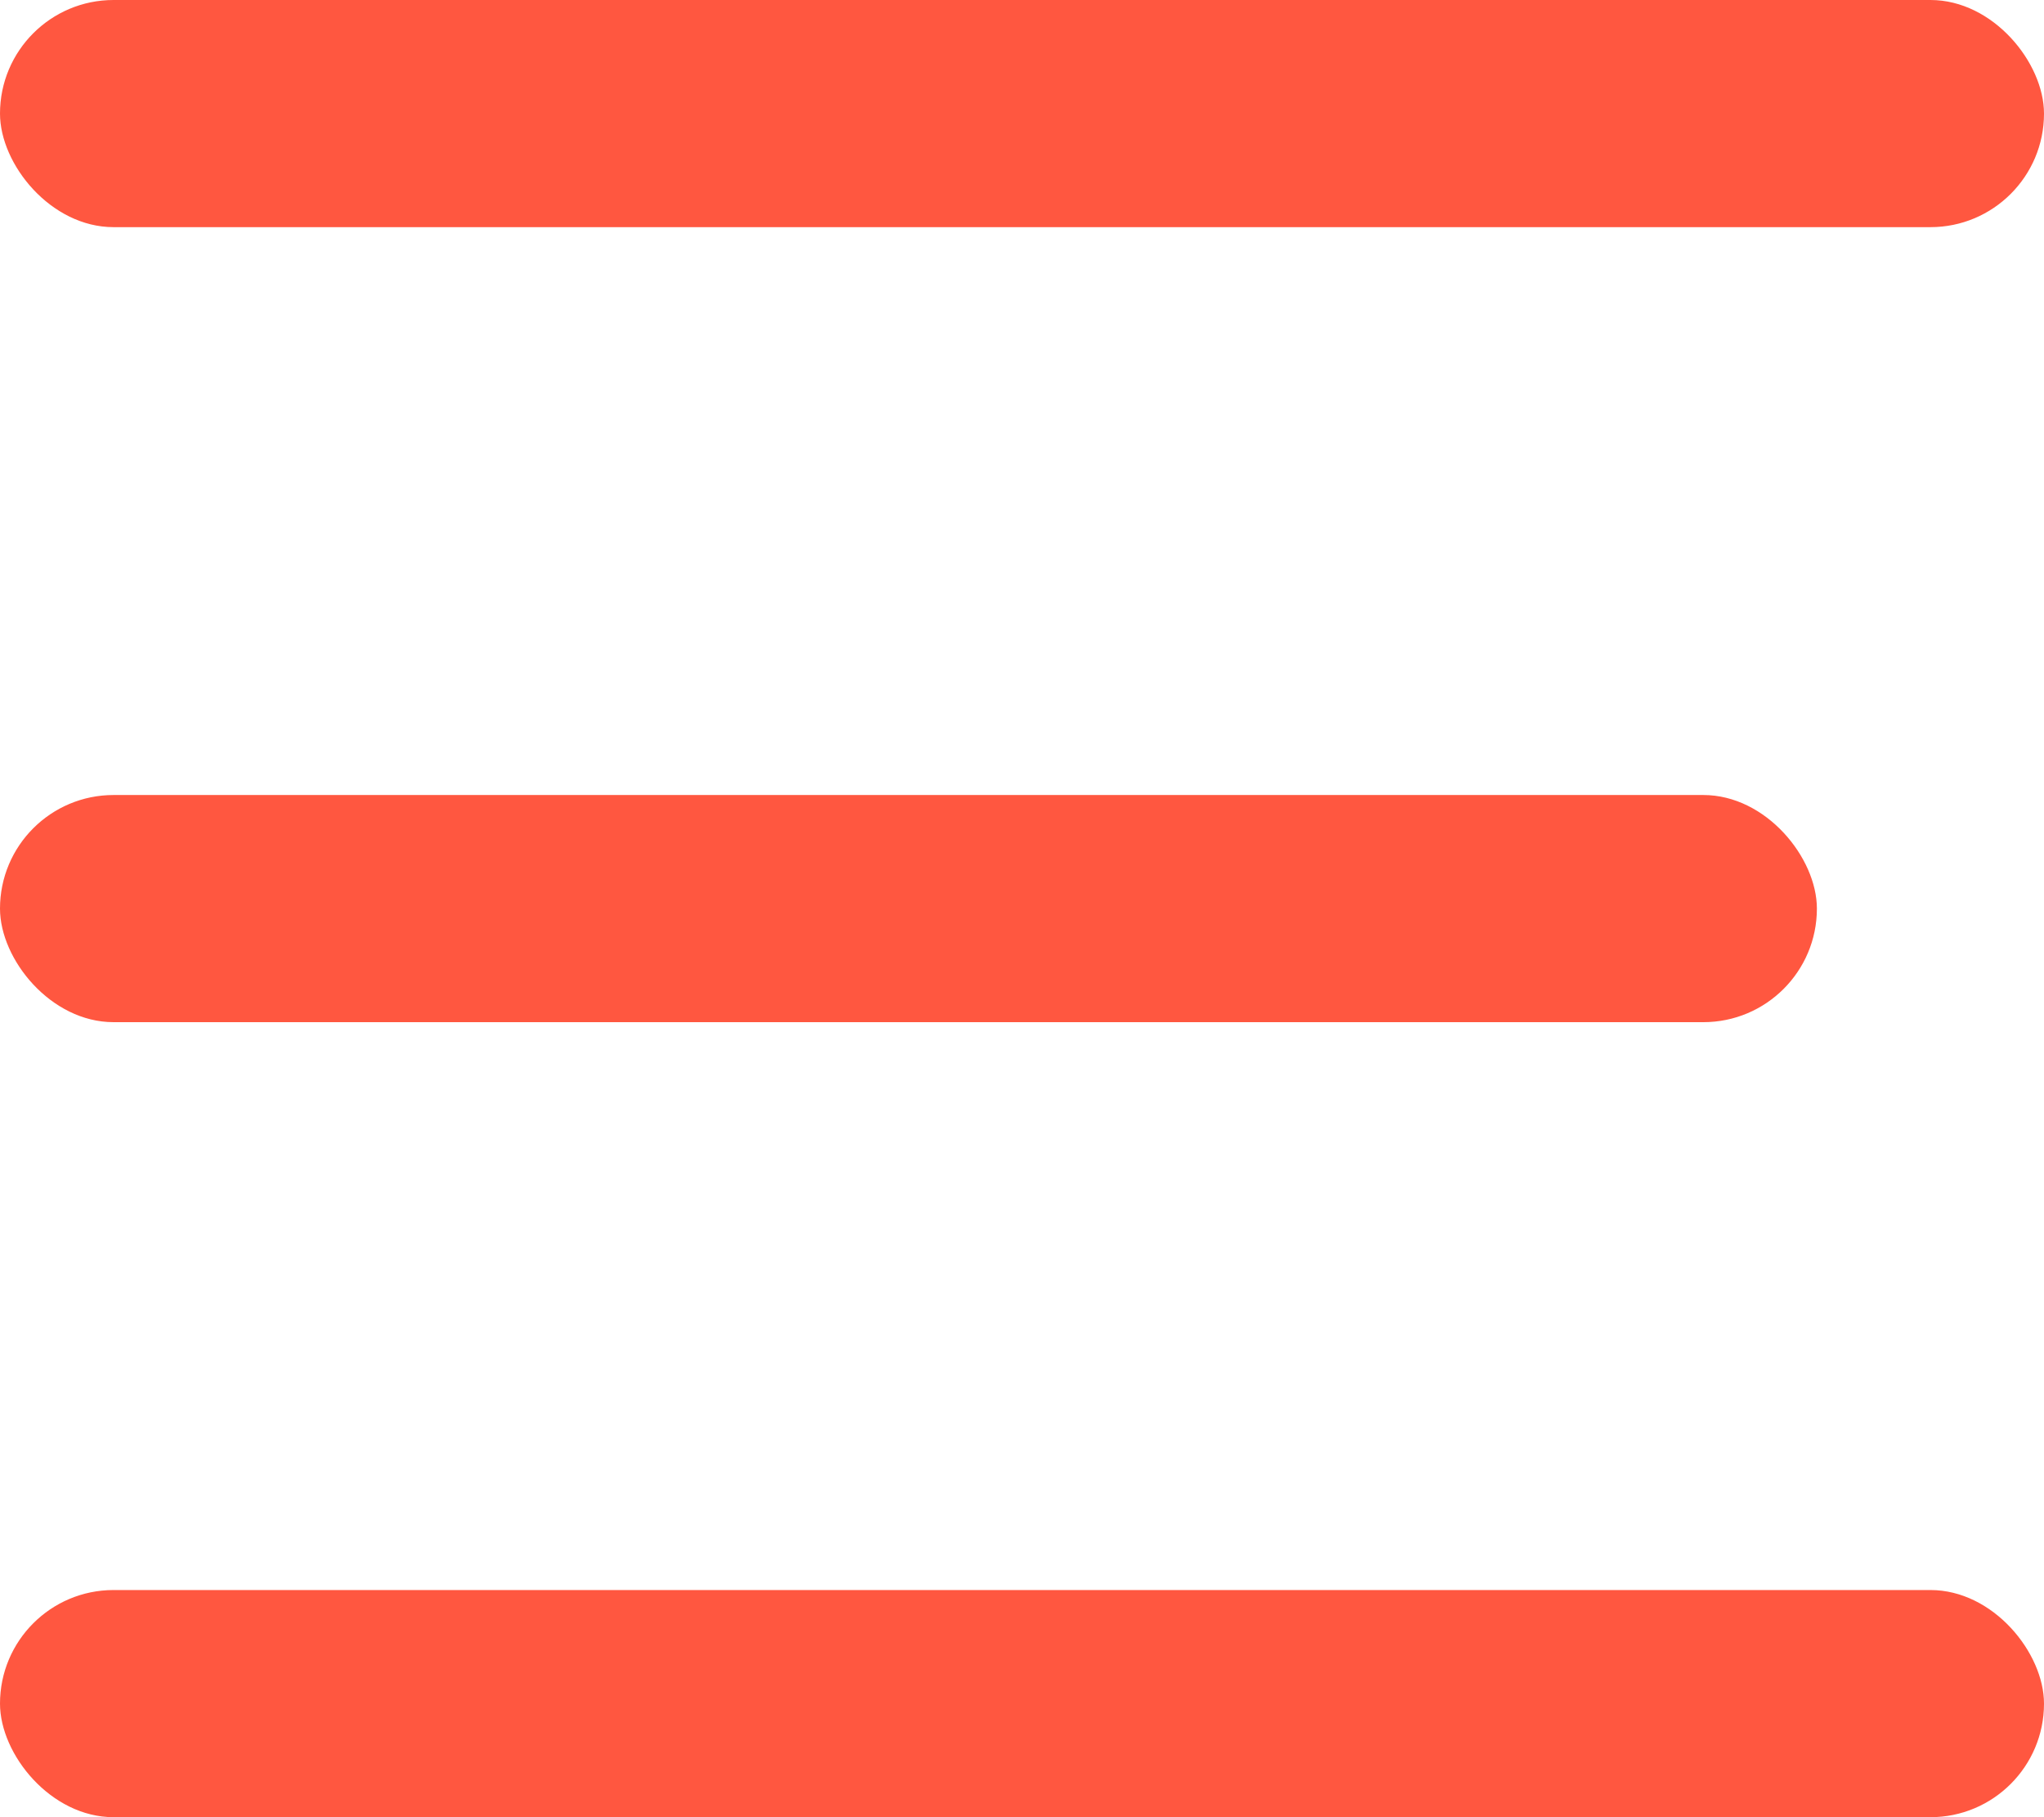
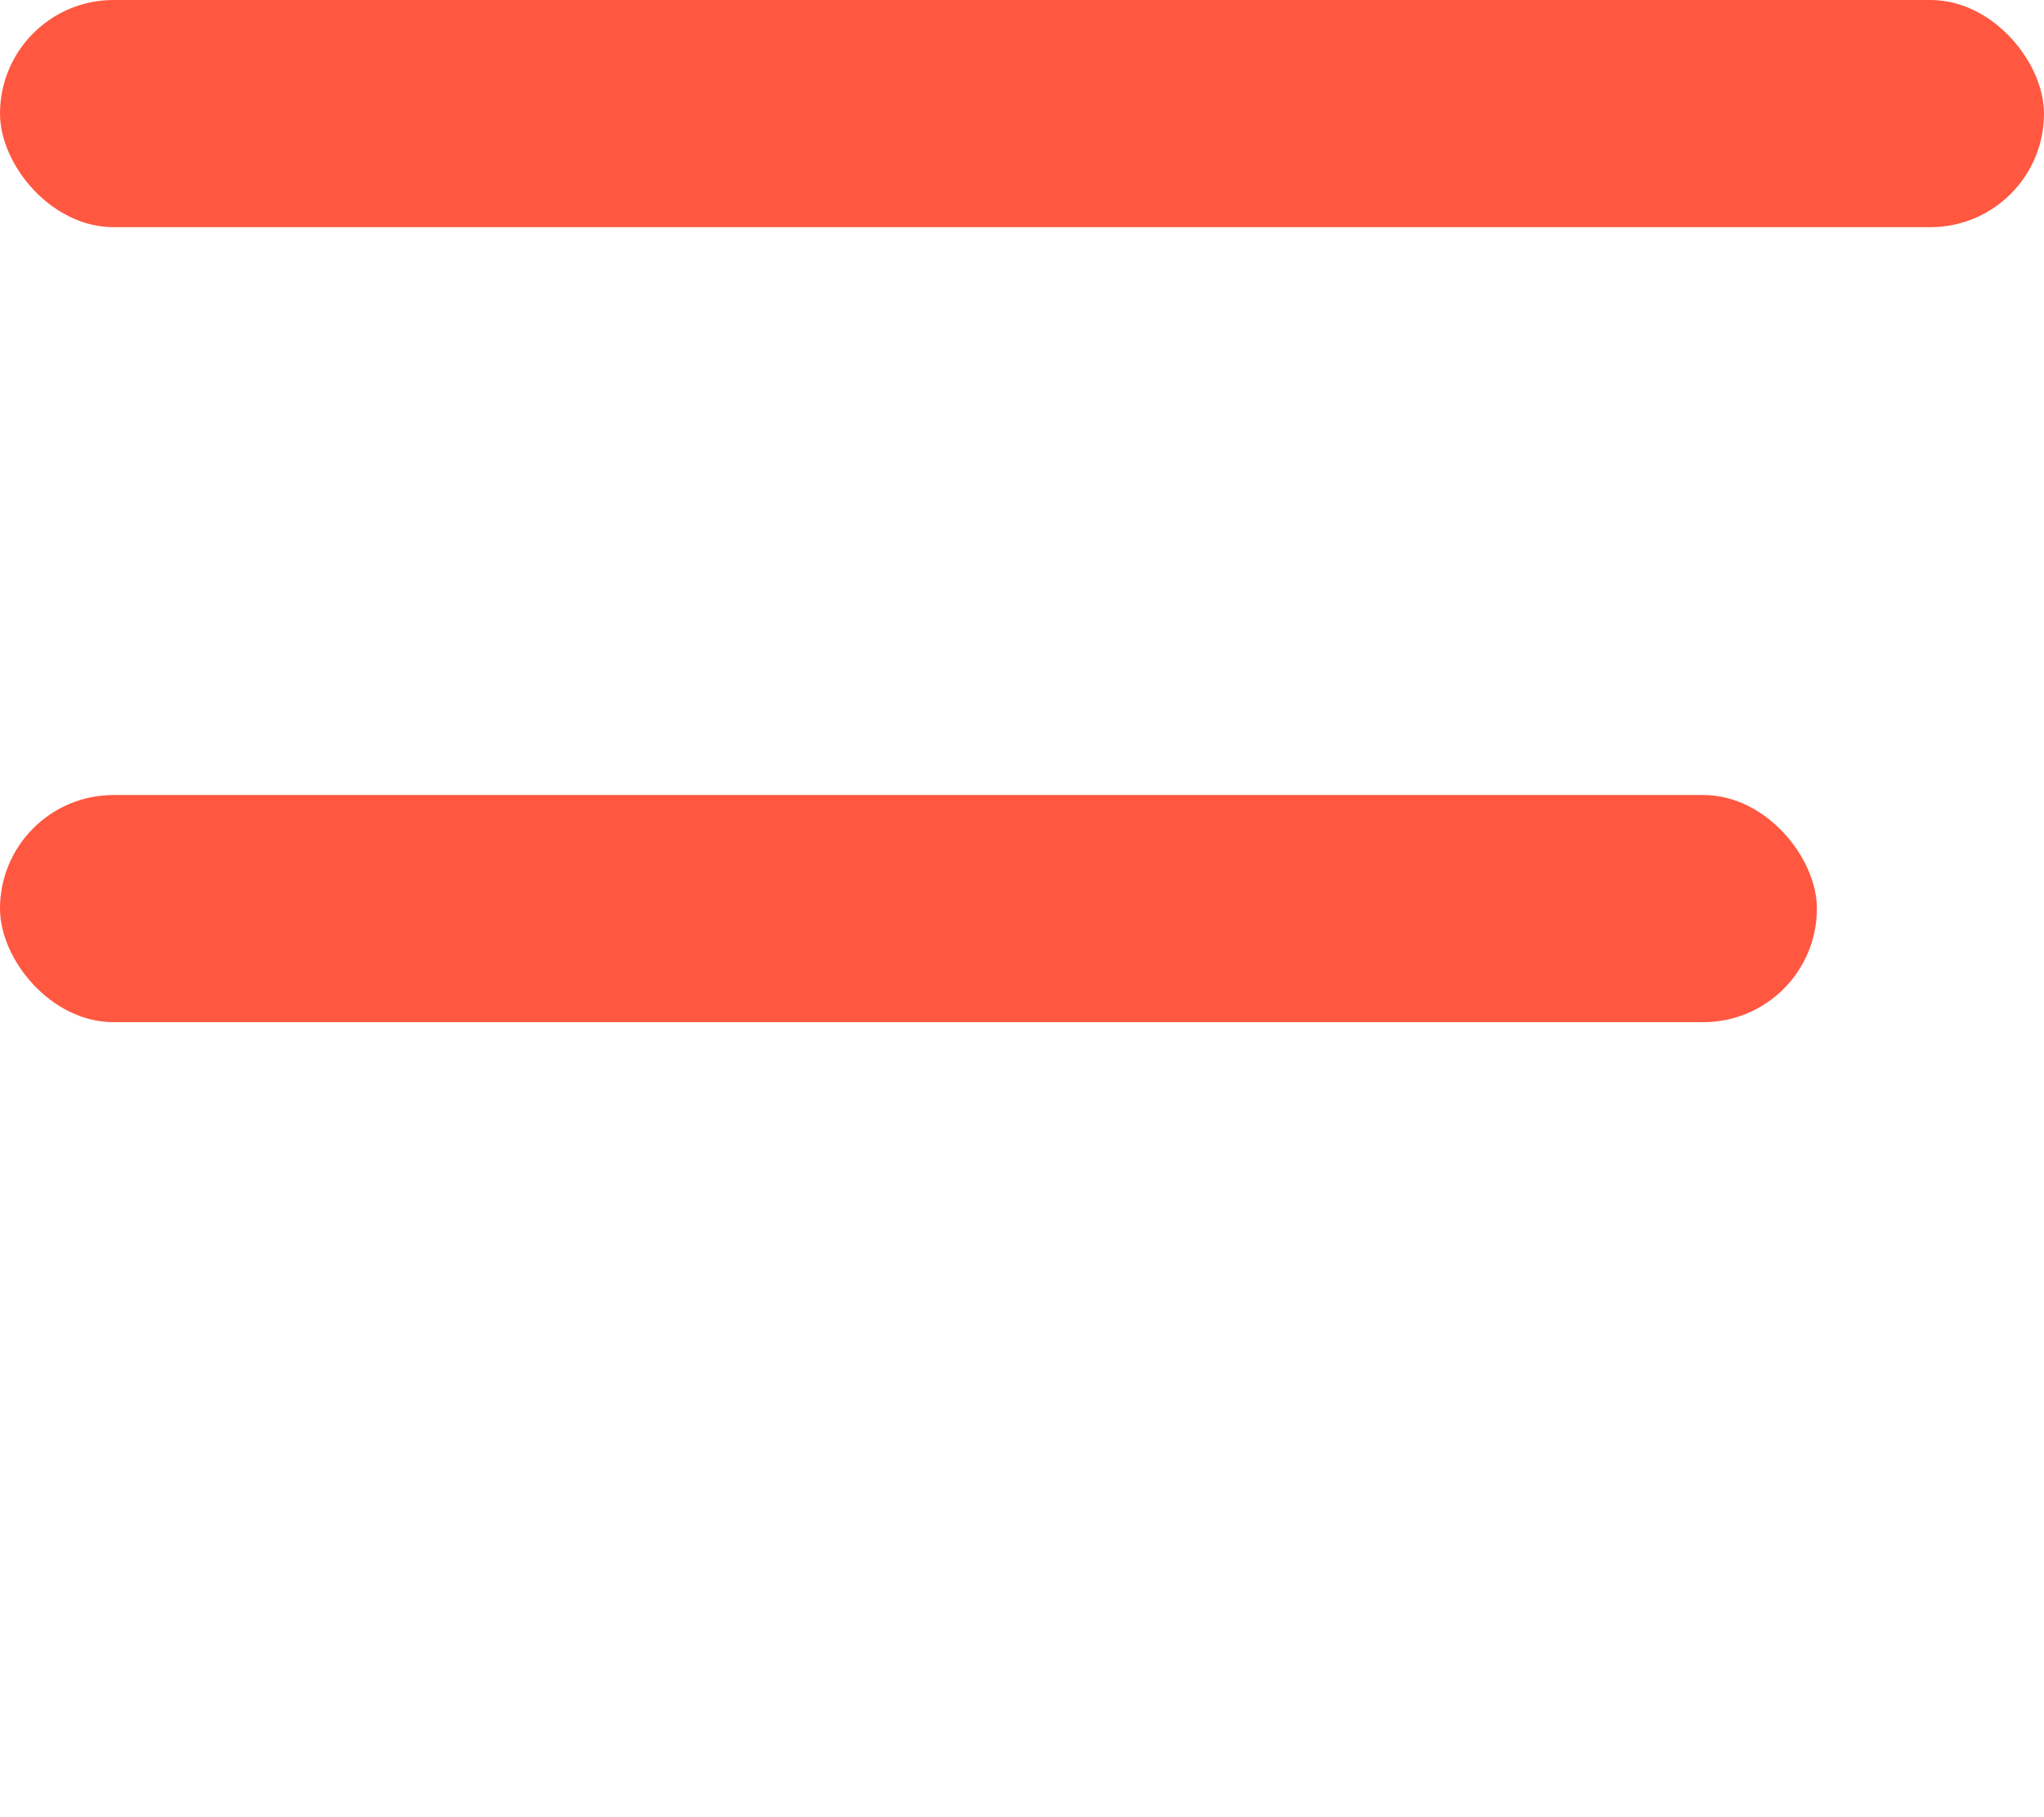
<svg xmlns="http://www.w3.org/2000/svg" width="18" height="16" viewBox="0 0 18 16" fill="none">
  <rect width="18" height="2" rx="1" fill="#FF5740" />
-   <rect y="14" width="18" height="2" rx="1" fill="#FF5740" />
  <rect y="7" width="16" height="2" rx="1" fill="#FF5740" />
</svg>